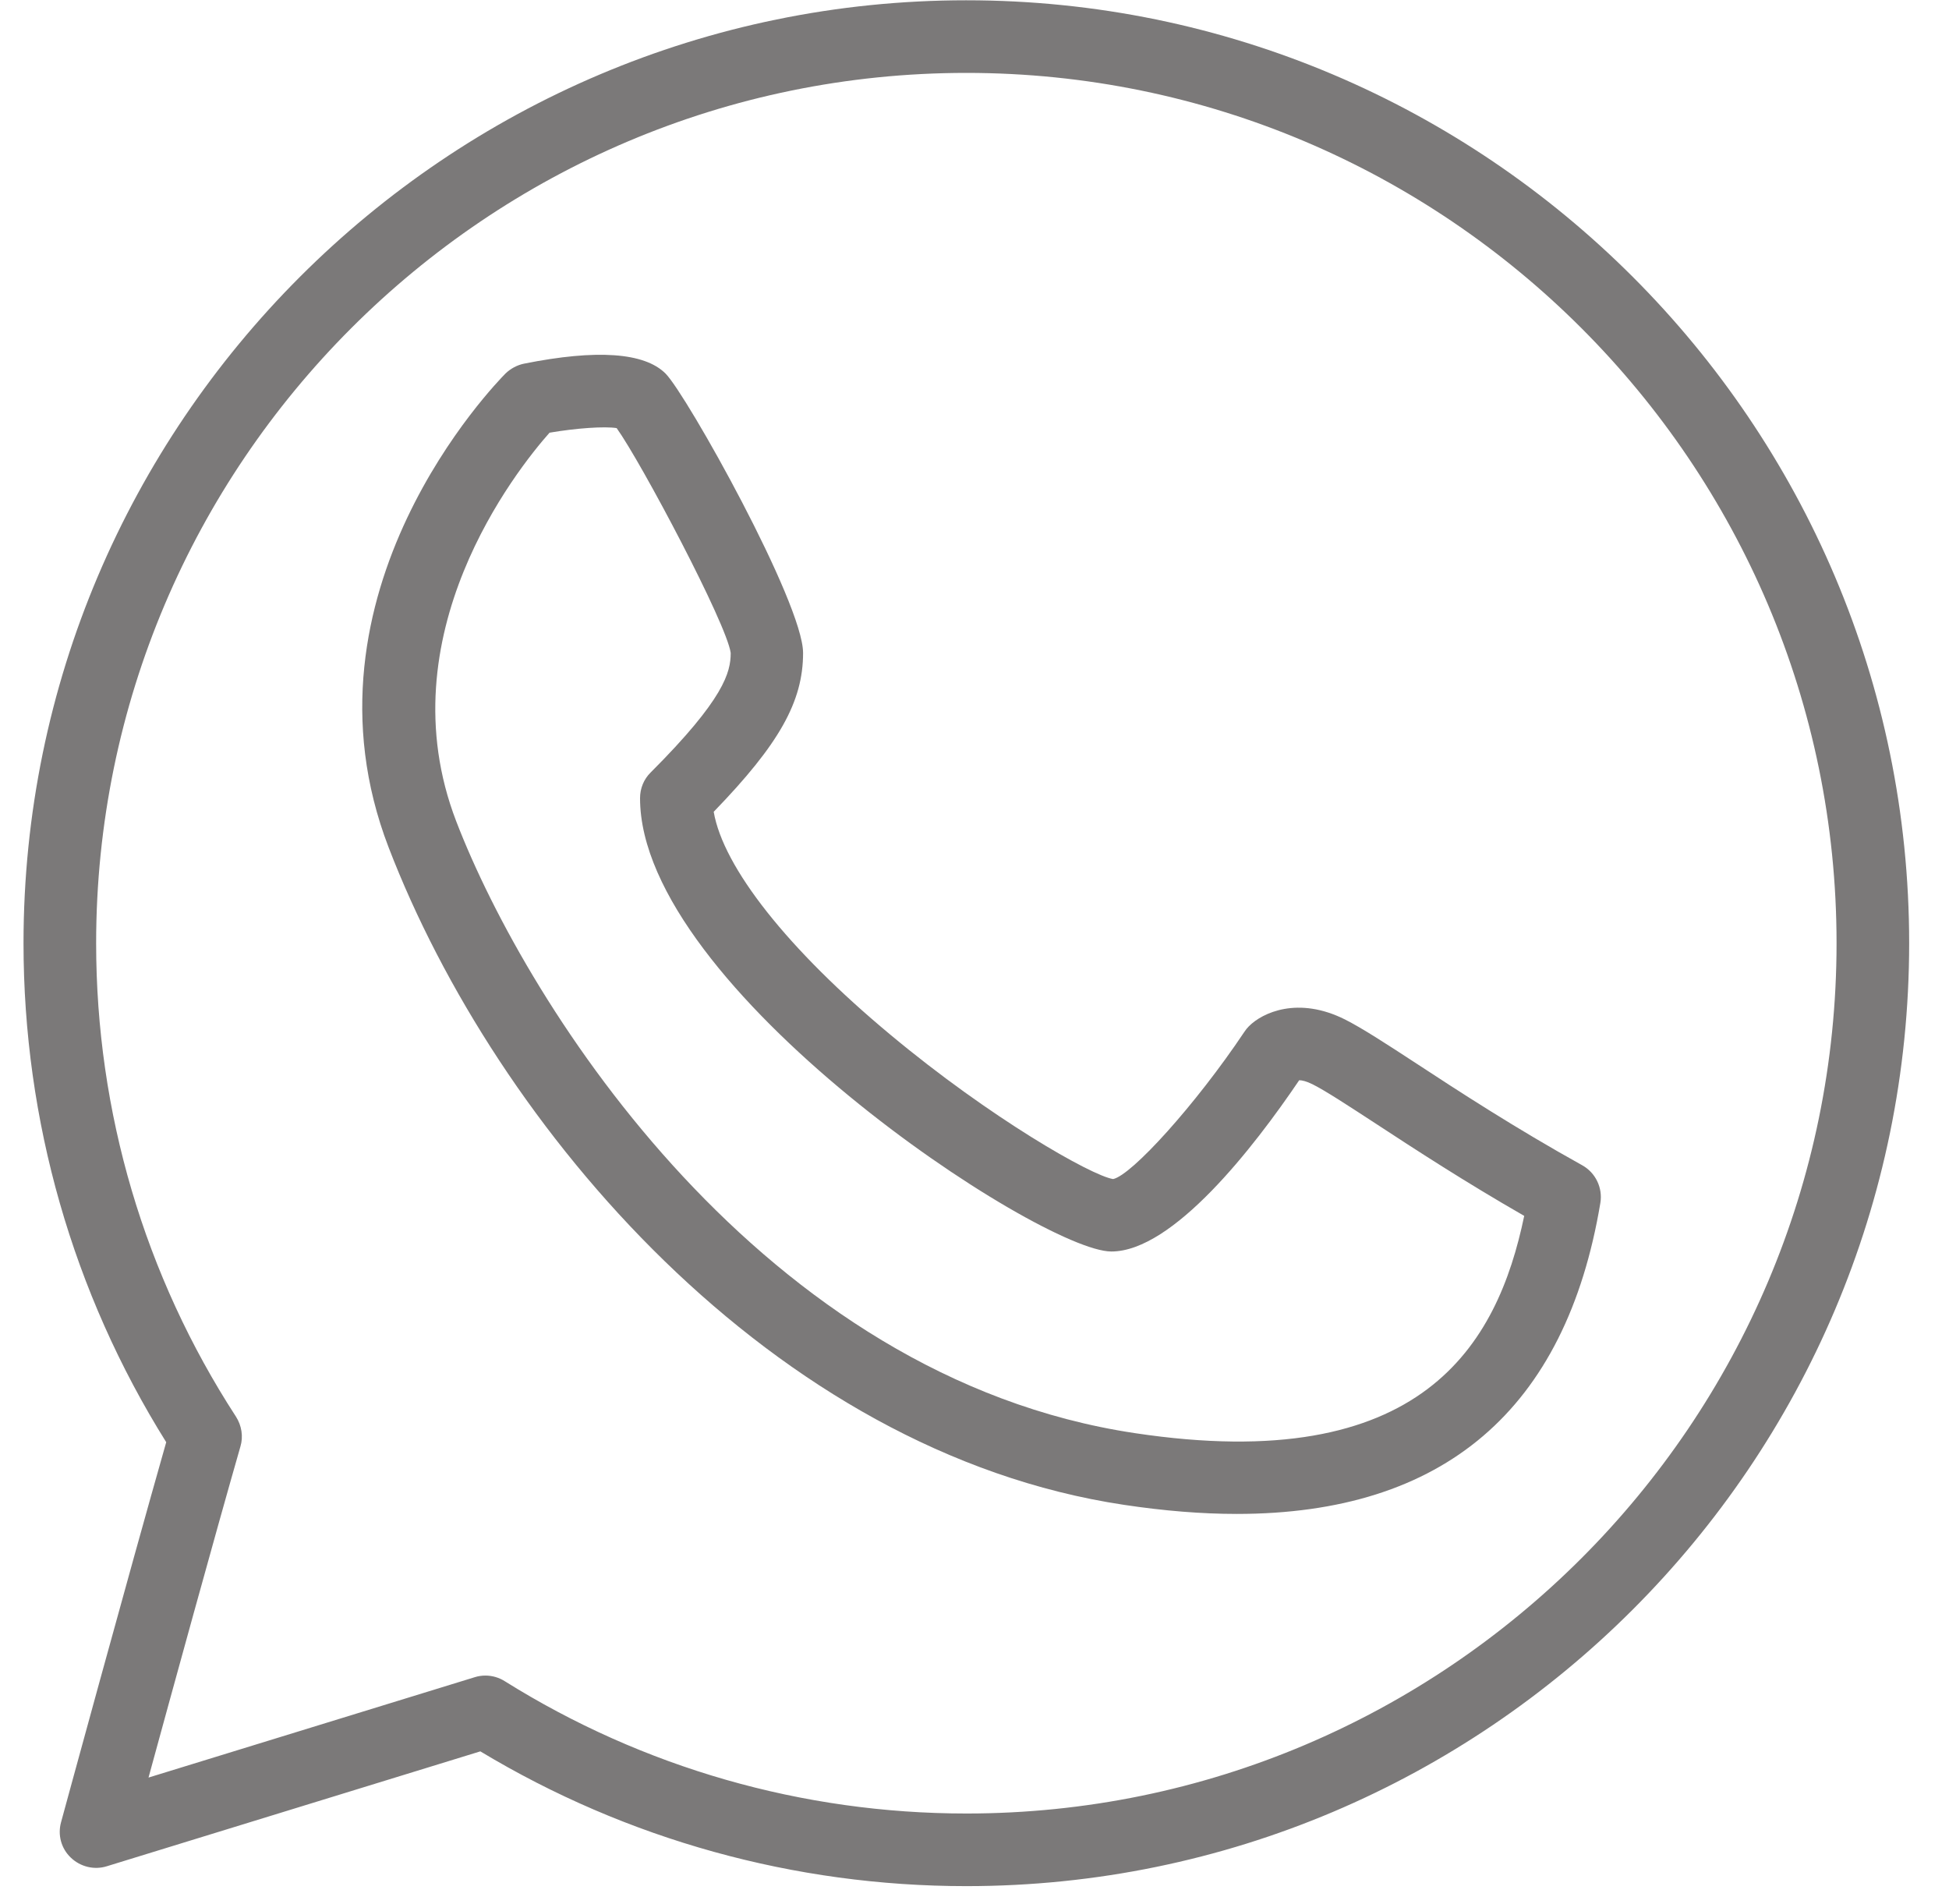
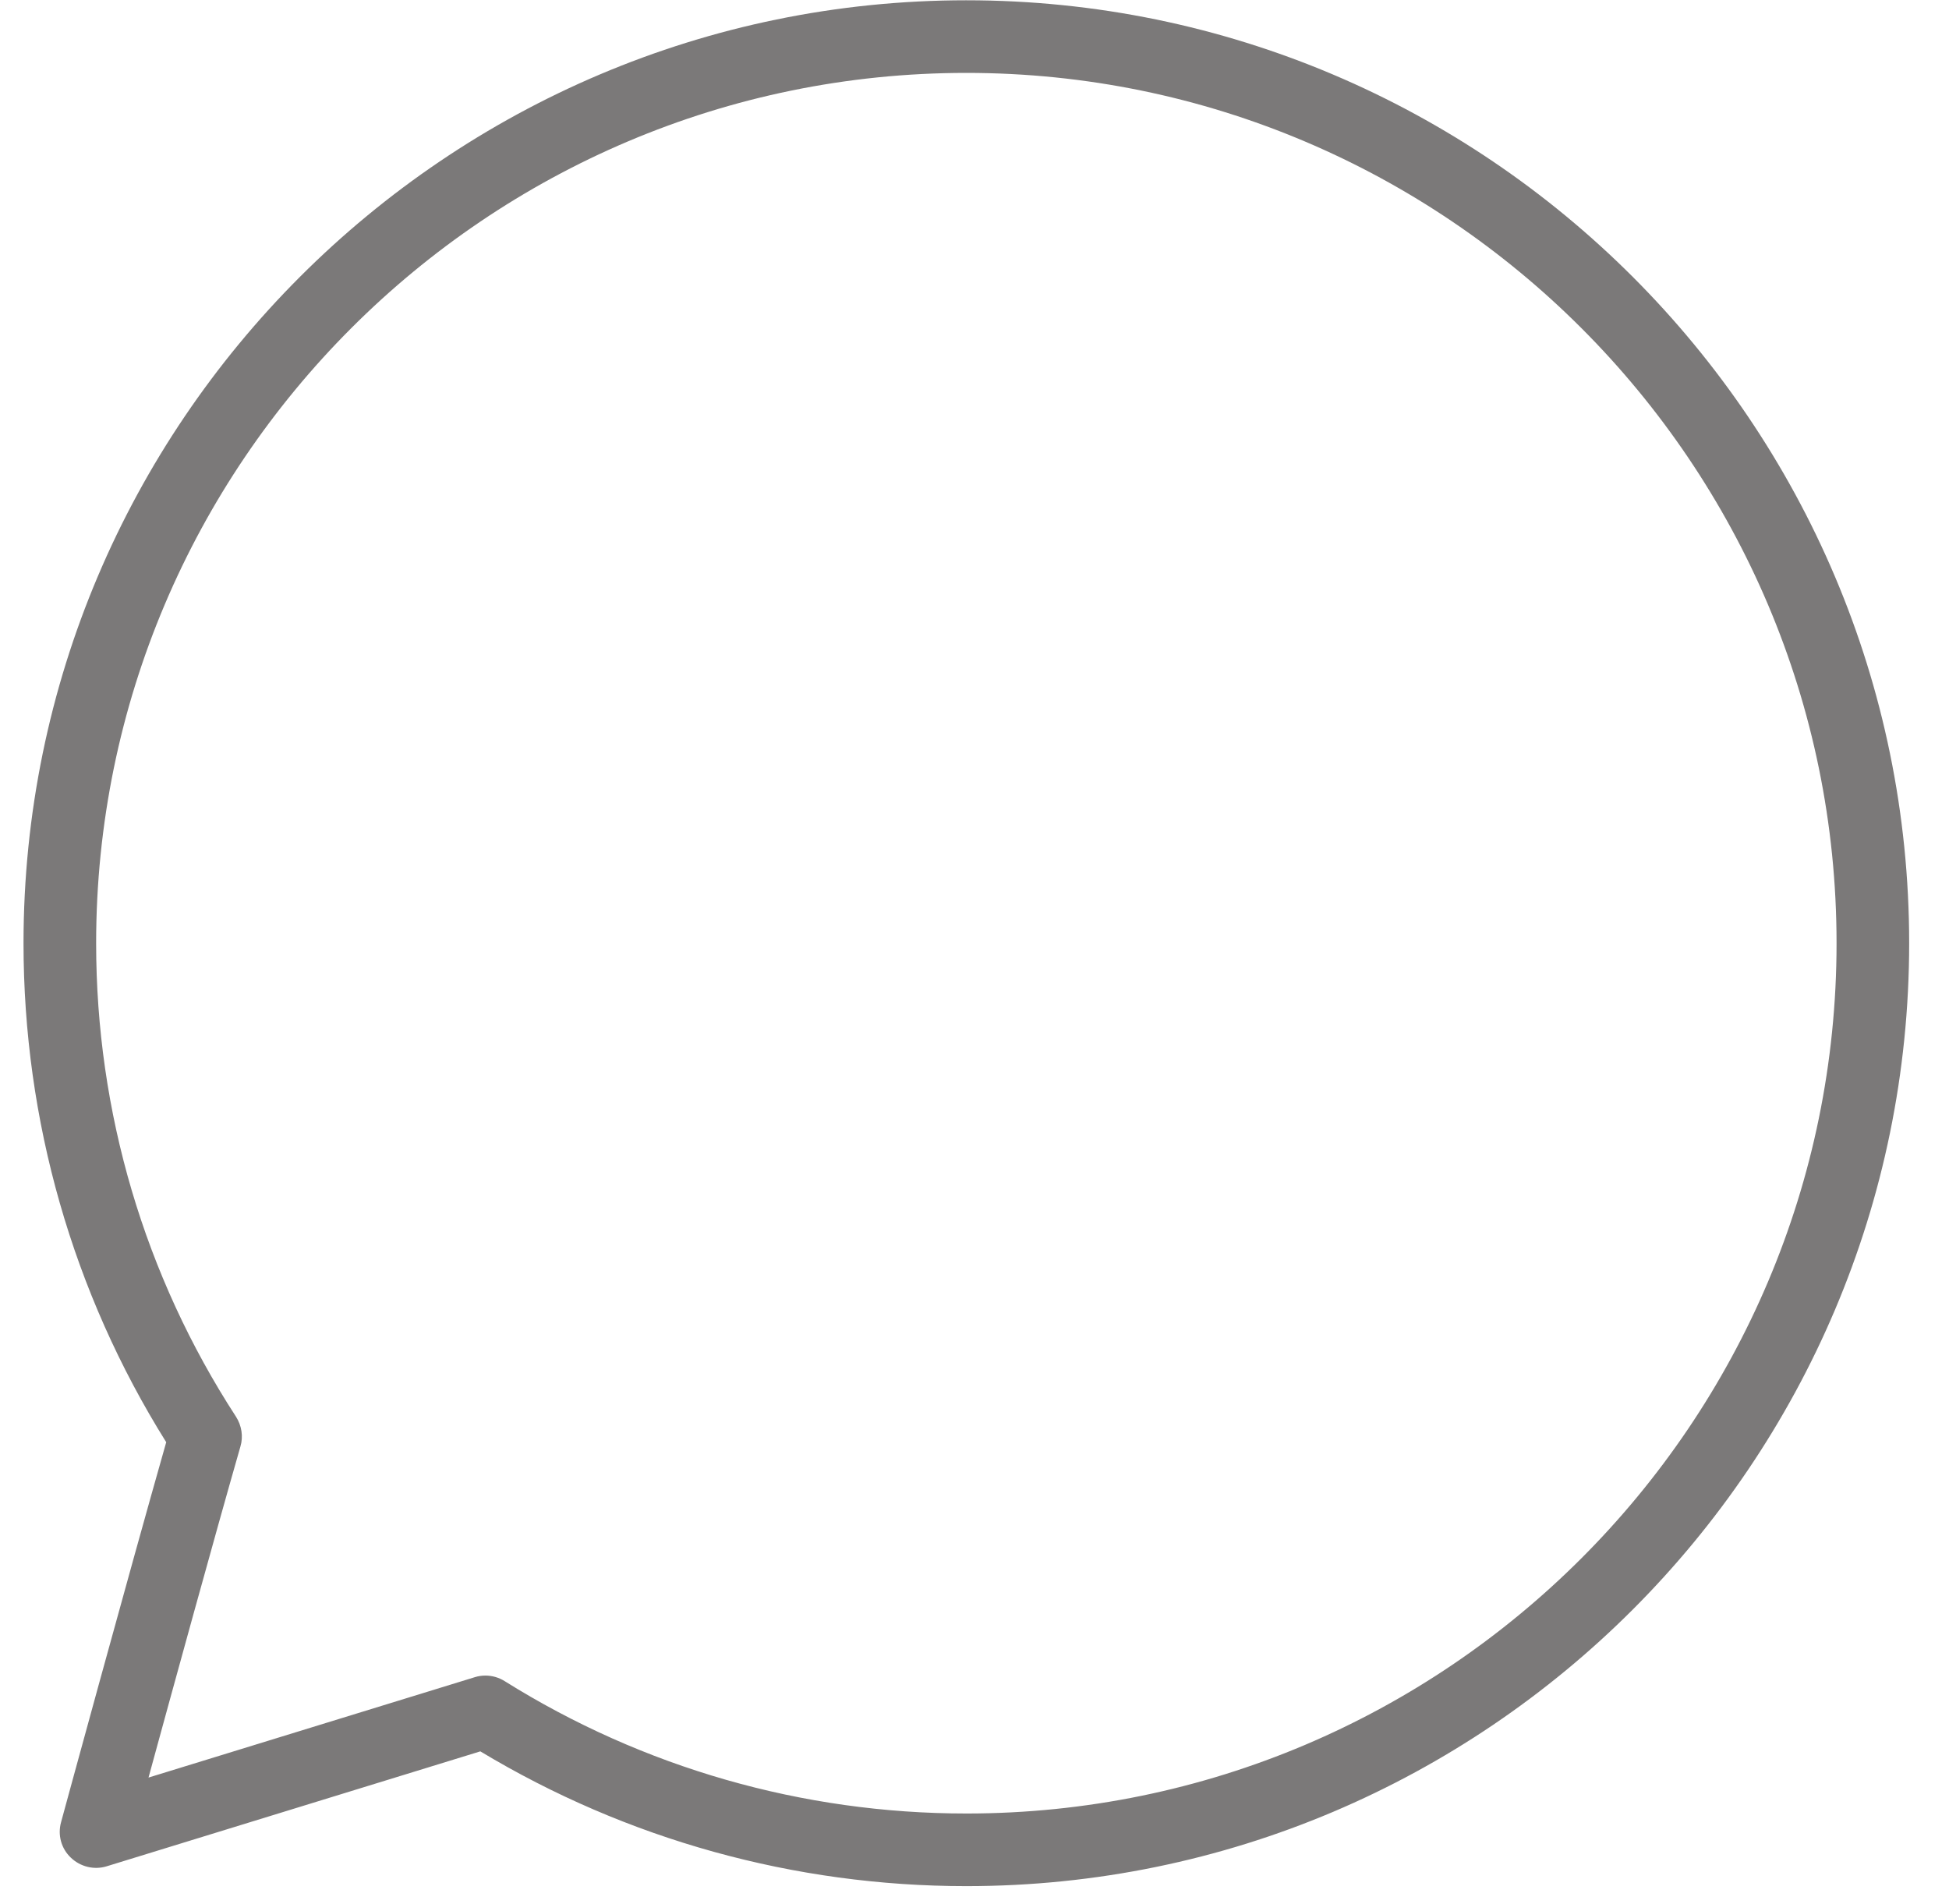
<svg xmlns="http://www.w3.org/2000/svg" viewBox="0 0 53.75 52.5" height="52.5" width="53.75" xml:space="preserve" version="1.1" id="svg2">
  <defs id="defs6" />
  <g transform="matrix(1.25,0,0,-1.25,0,52.5)" id="g10">
    <g transform="scale(0.1,0.1)" id="g12">
      <path id="path14" style="fill:#7b7979;fill-opacity:1;fill-rule:nonzero;stroke:none" d="M 213.203,419.938 C 98.512,419.938 5.188,326.617 5.188,211.926 c 0,-39.098 10.859,-77.11 31.484,-110.078 C 28.473,73.059 13.629,18.609 13.473,18.027 12.688,15.207 13.512,12.207 15.621,10.207 17.73,8.176 20.781,7.438 23.547,8.297 L 105.973,33.648 c 32.308,-19.449 69.293,-29.73 107.23,-29.73 114.688,0 208.008,93.32 208.008,208.008 0,114.691 -93.32,208.012 -208.008,208.012 z m 0,-400 c -36.172,0 -71.375,10.121 -101.887,29.219 -1.25,0.781 -2.726,1.211 -4.214,1.211 -0.821,0 -1.602,-0.121 -2.34,-0.352 L 32.766,27.867 c 5.277,19.301 14.766,53.832 20.273,73.012 0.672,2.219 0.273,4.648 -0.973,6.598 -20.195,31.089 -30.855,67.191 -30.855,104.449 0,105.863 86.129,191.992 191.992,191.992 105.86,0 191.988,-86.129 191.988,-191.992 0,-105.86 -86.128,-191.988 -191.988,-191.988" />
-       <path id="path16" style="fill:#7b7979;fill-opacity:1;fill-rule:nonzero;stroke:none" d="m 349.063,162.949 c -14.77,8.199 -27.352,16.399 -36.532,22.418 -6.988,4.571 -12.07,7.852 -15.781,9.731 -10.352,5.191 -18.238,1.519 -21.207,-1.489 -0.391,-0.39 -0.707,-0.781 -1.012,-1.25 -10.789,-16.132 -24.855,-31.601 -28.949,-32.461 -4.773,0.739 -27.07,13.438 -49.184,31.879 -22.621,18.821 -36.828,36.871 -38.937,49.141 14.488,14.961 19.719,24.328 19.719,35.039 0,11.012 -25.7,56.992 -30.348,61.641 -4.652,4.64 -15.16,5.39 -31.211,2.179 -1.519,-0.308 -2.973,-1.089 -4.101,-2.179 C 109.602,335.637 64.102,289.277 85.742,233.059 109.453,171.387 170.348,99.668 248,88.027 c 8.832,-1.328 17.113,-2 24.852,-2 45.66,0 72.609,23.012 80.23,68.602 0.551,3.32 -1.051,6.68 -4.019,8.32 z m -98.676,-59.101 c -82.106,12.3 -133.824,93.668 -149.727,134.961 -15.777,40.968 13.281,77.5 20.582,85.738 5.934,1.012 12.188,1.441 14.809,1.012 5.426,-7.571 24.301,-43.2 25.16,-49.602 0,-4.219 -1.371,-10.078 -17.664,-26.371 -1.516,-1.488 -2.336,-3.52 -2.336,-5.668 0,-41.871 88.32,-100 103.98,-100 13.586,0 31.372,22.891 41.446,37.781 0.586,0 1.566,-0.203 2.965,-0.902 2.89,-1.449 7.89,-4.731 14.175,-8.828 8.36,-5.473 19.426,-12.692 32.504,-20.192 -5.929,-28.558 -22.543,-57.468 -85.894,-47.929" />
    </g>
  </g>
</svg>